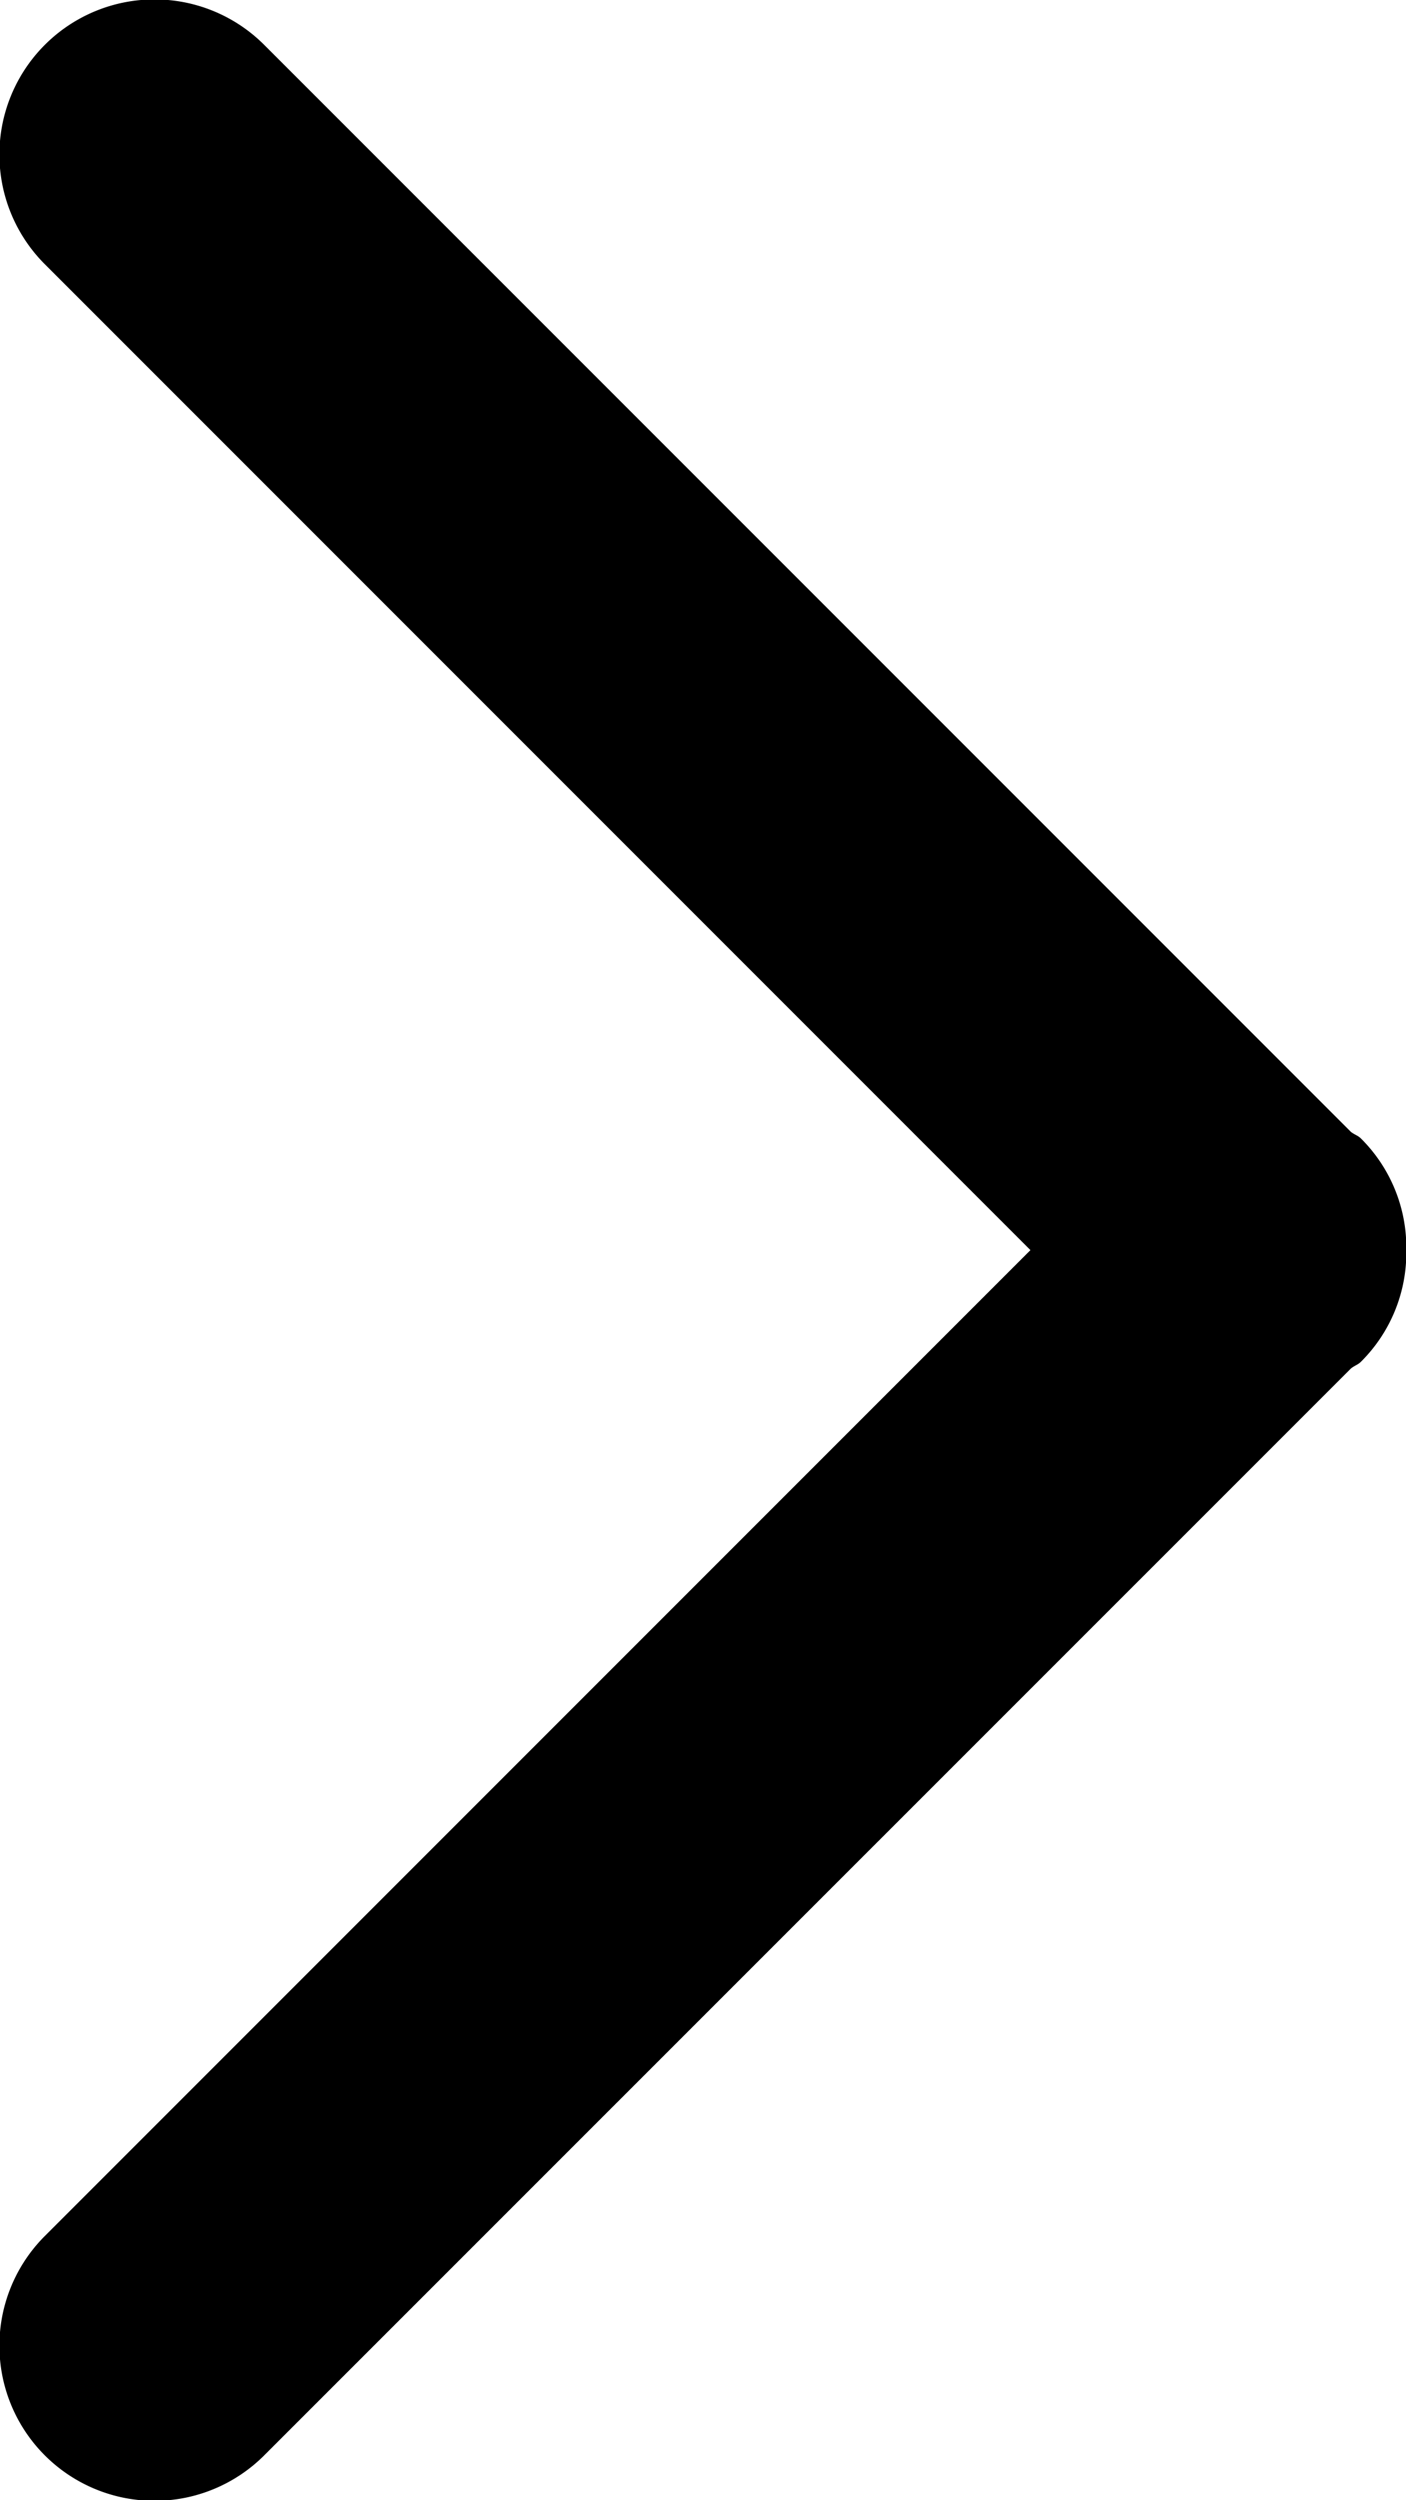
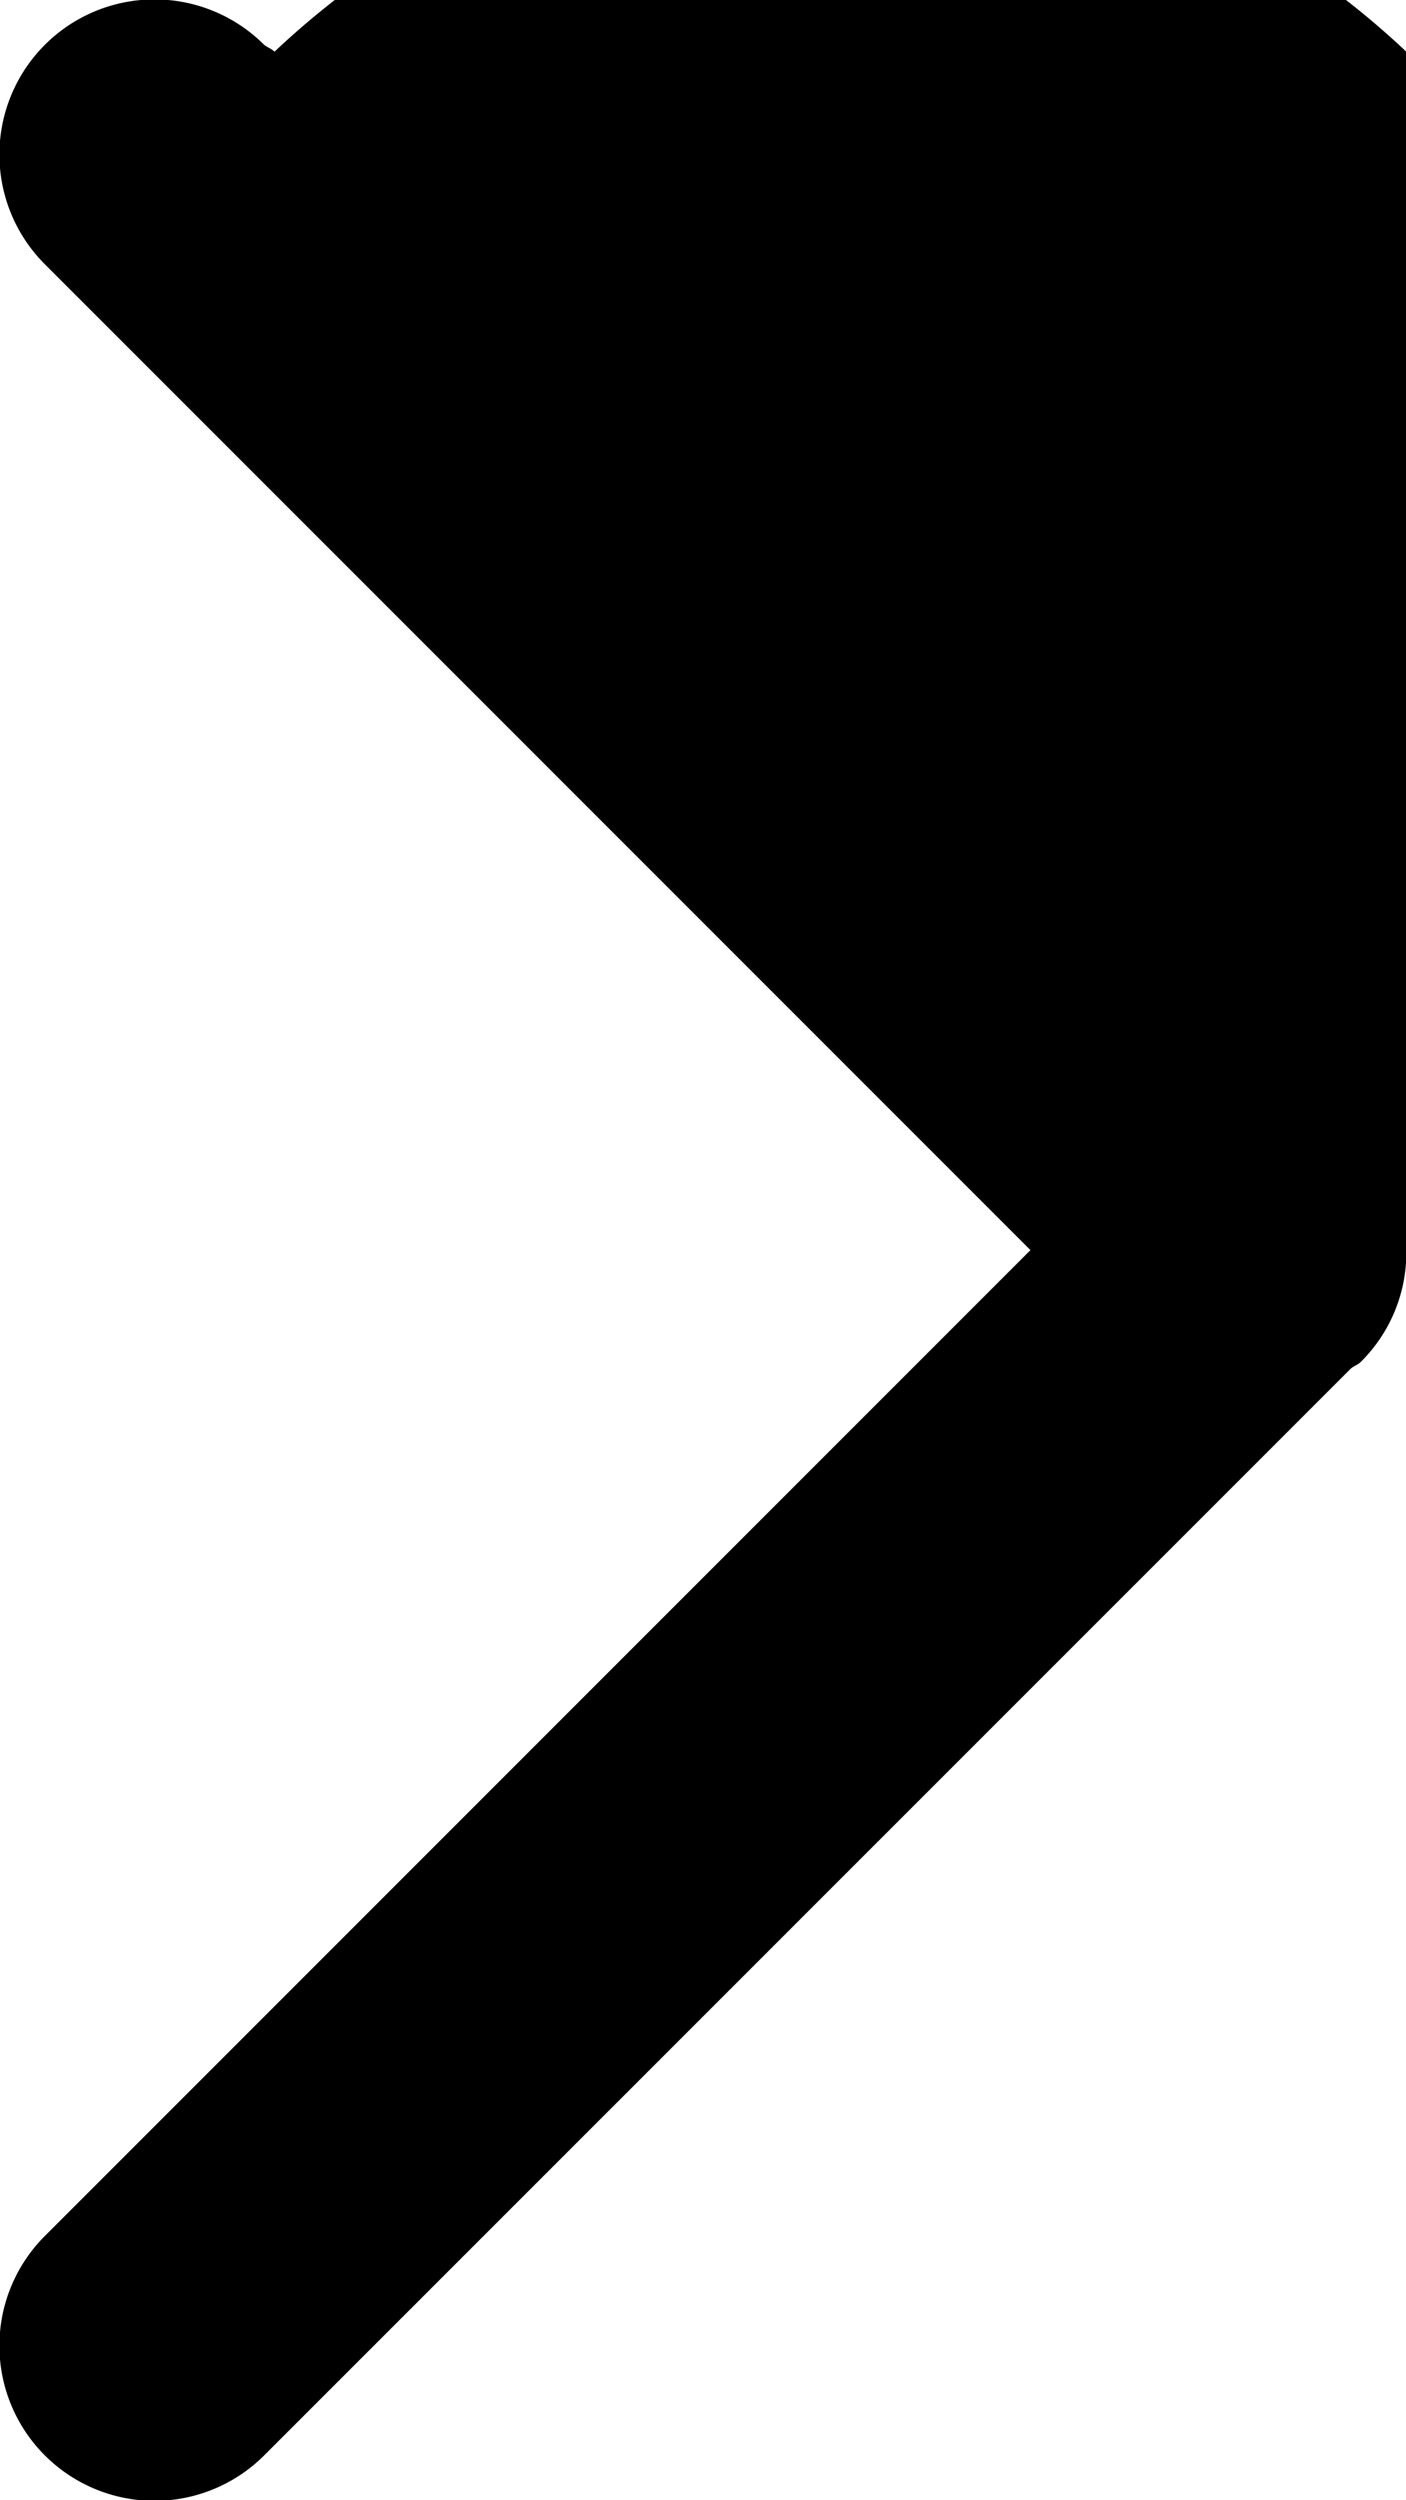
<svg xmlns="http://www.w3.org/2000/svg" width="9" height="16">
-   <path fill-rule="evenodd" d="M8.713 8.713c-.019.02-.045.027-.066.045l-6.956 6.955a.992.992 0 1 1-1.404-1.404L6.596 8 .287 1.691A.992.992 0 1 1 1.691.287l6.956 6.956c.021.017.047.024.066.044A.984.984 0 0 1 9.002 8a.984.984 0 0 1-.289.713z" />
+   <path fill-rule="evenodd" d="M8.713 8.713c-.019.02-.045.027-.066.045l-6.956 6.955a.992.992 0 1 1-1.404-1.404L6.596 8 .287 1.691A.992.992 0 1 1 1.691.287c.021.017.047.024.066.044A.984.984 0 0 1 9.002 8a.984.984 0 0 1-.289.713z" />
</svg>